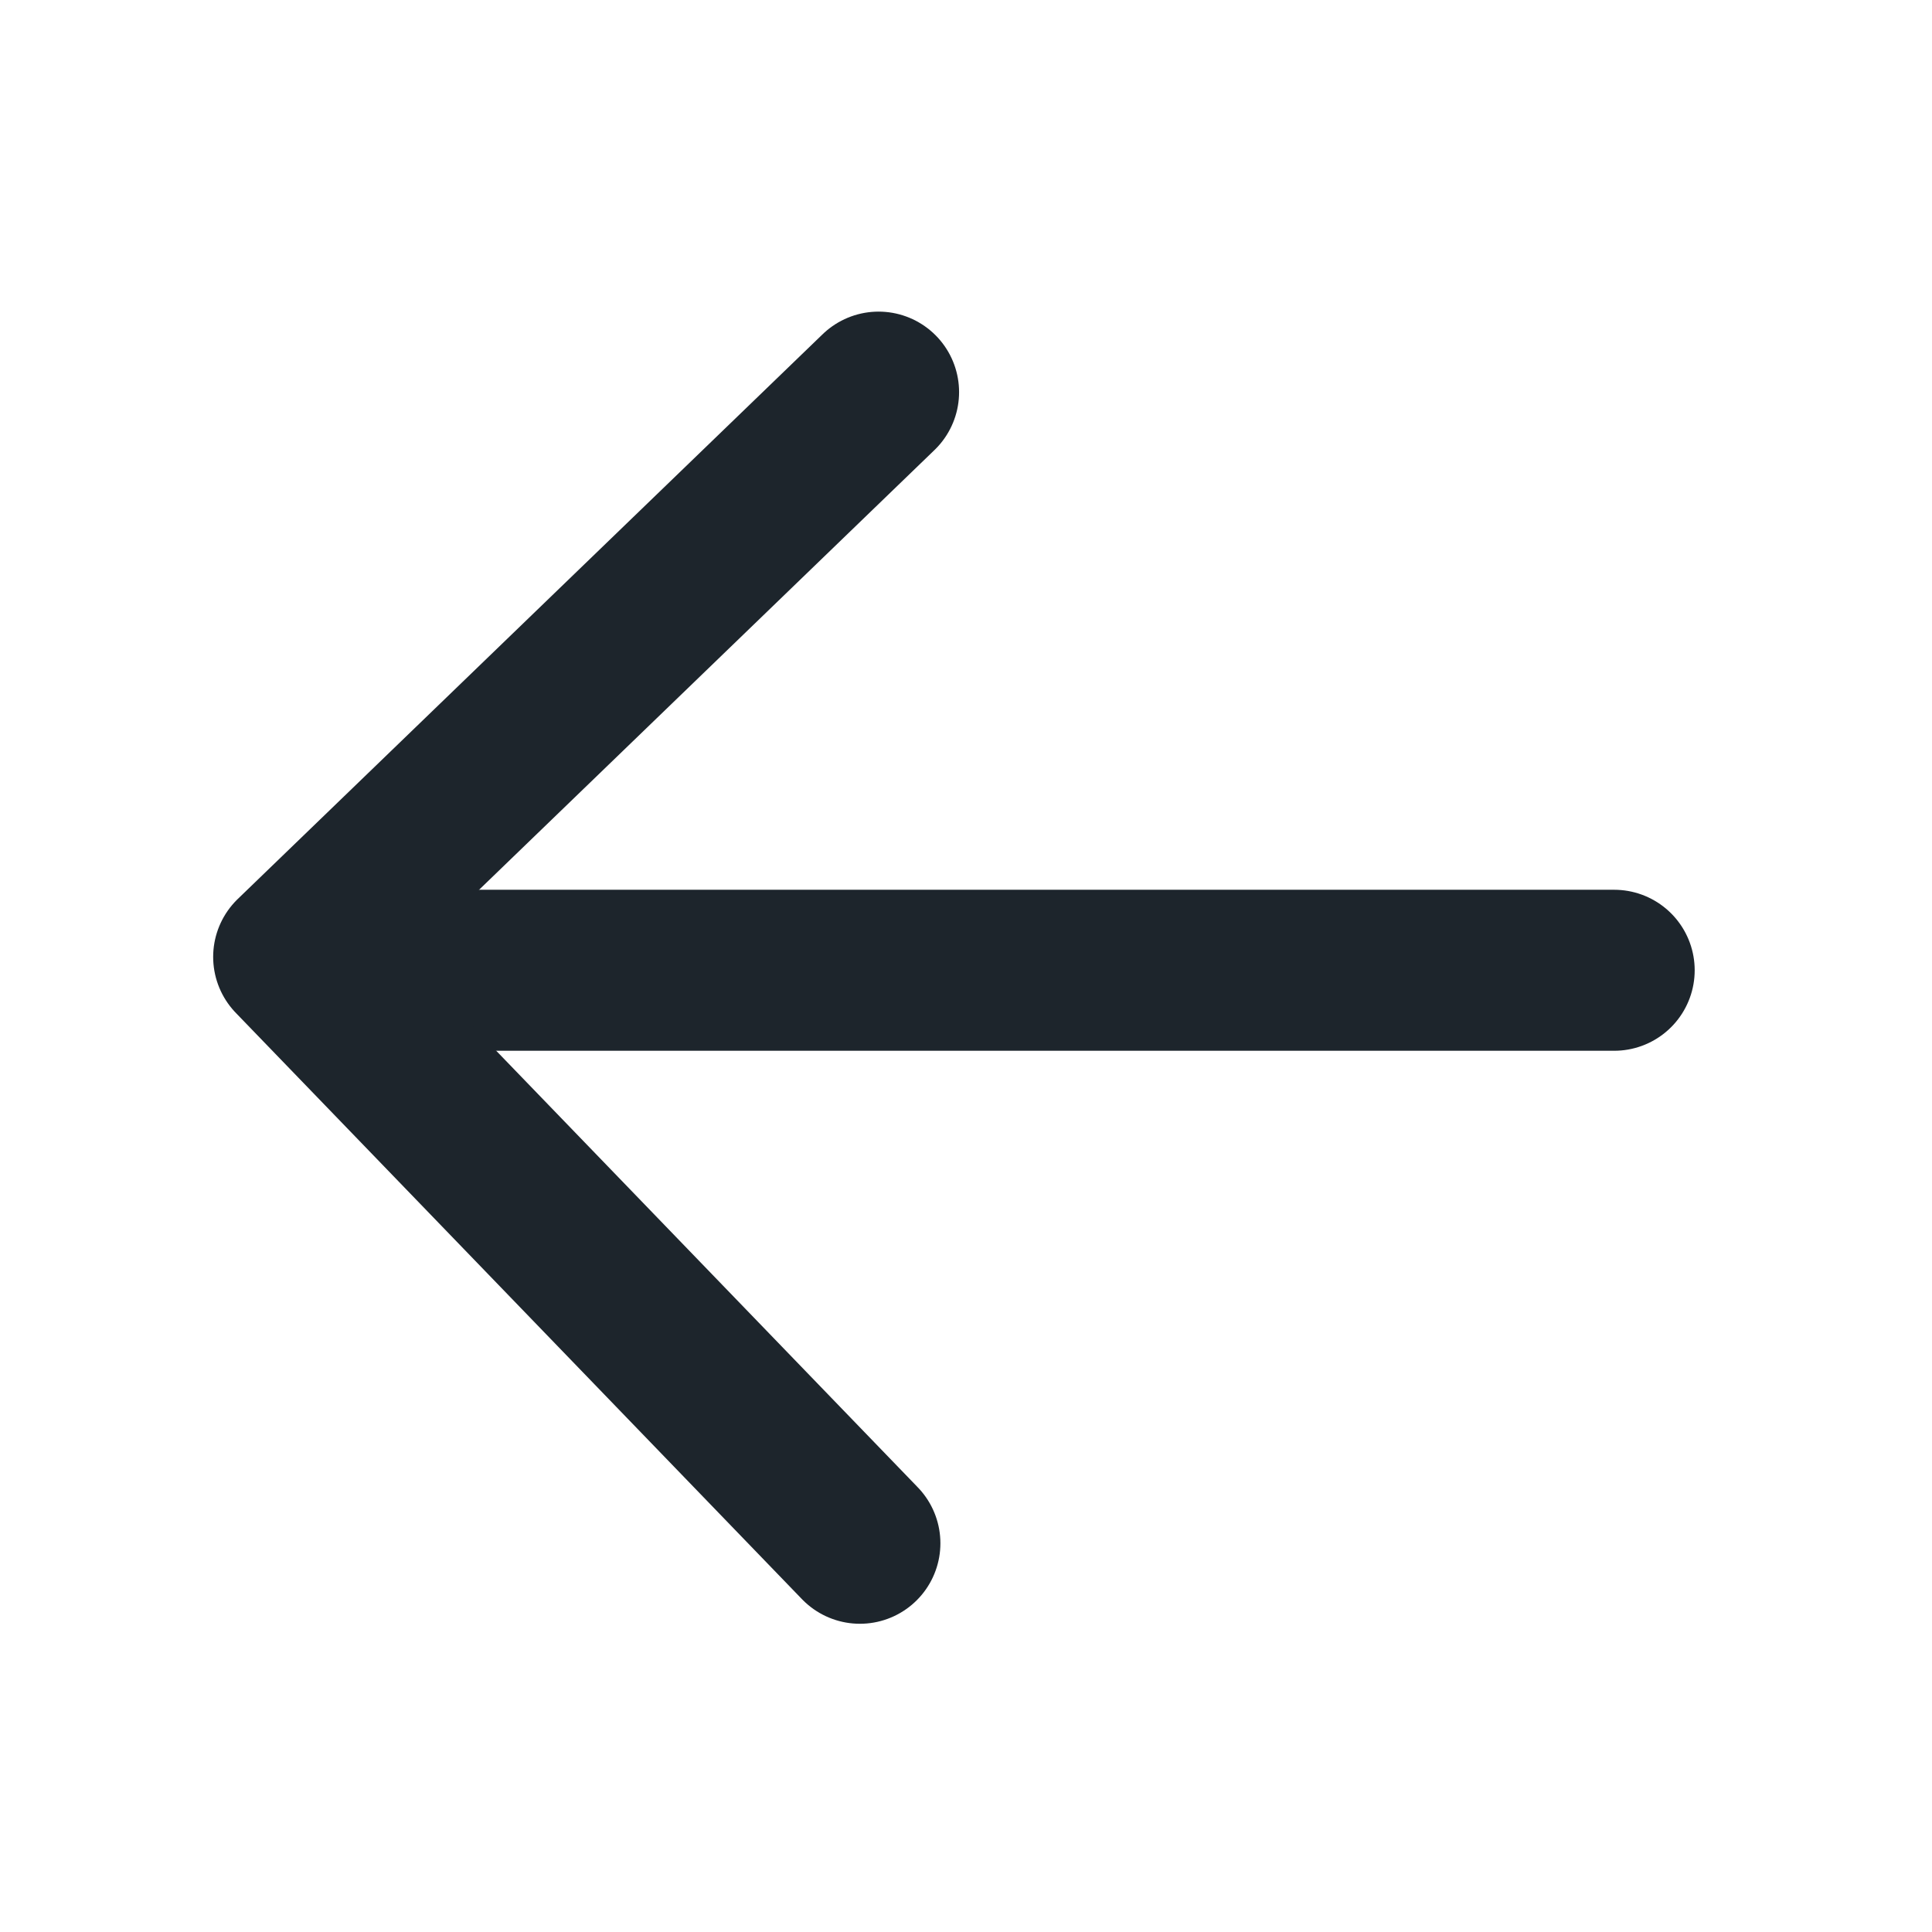
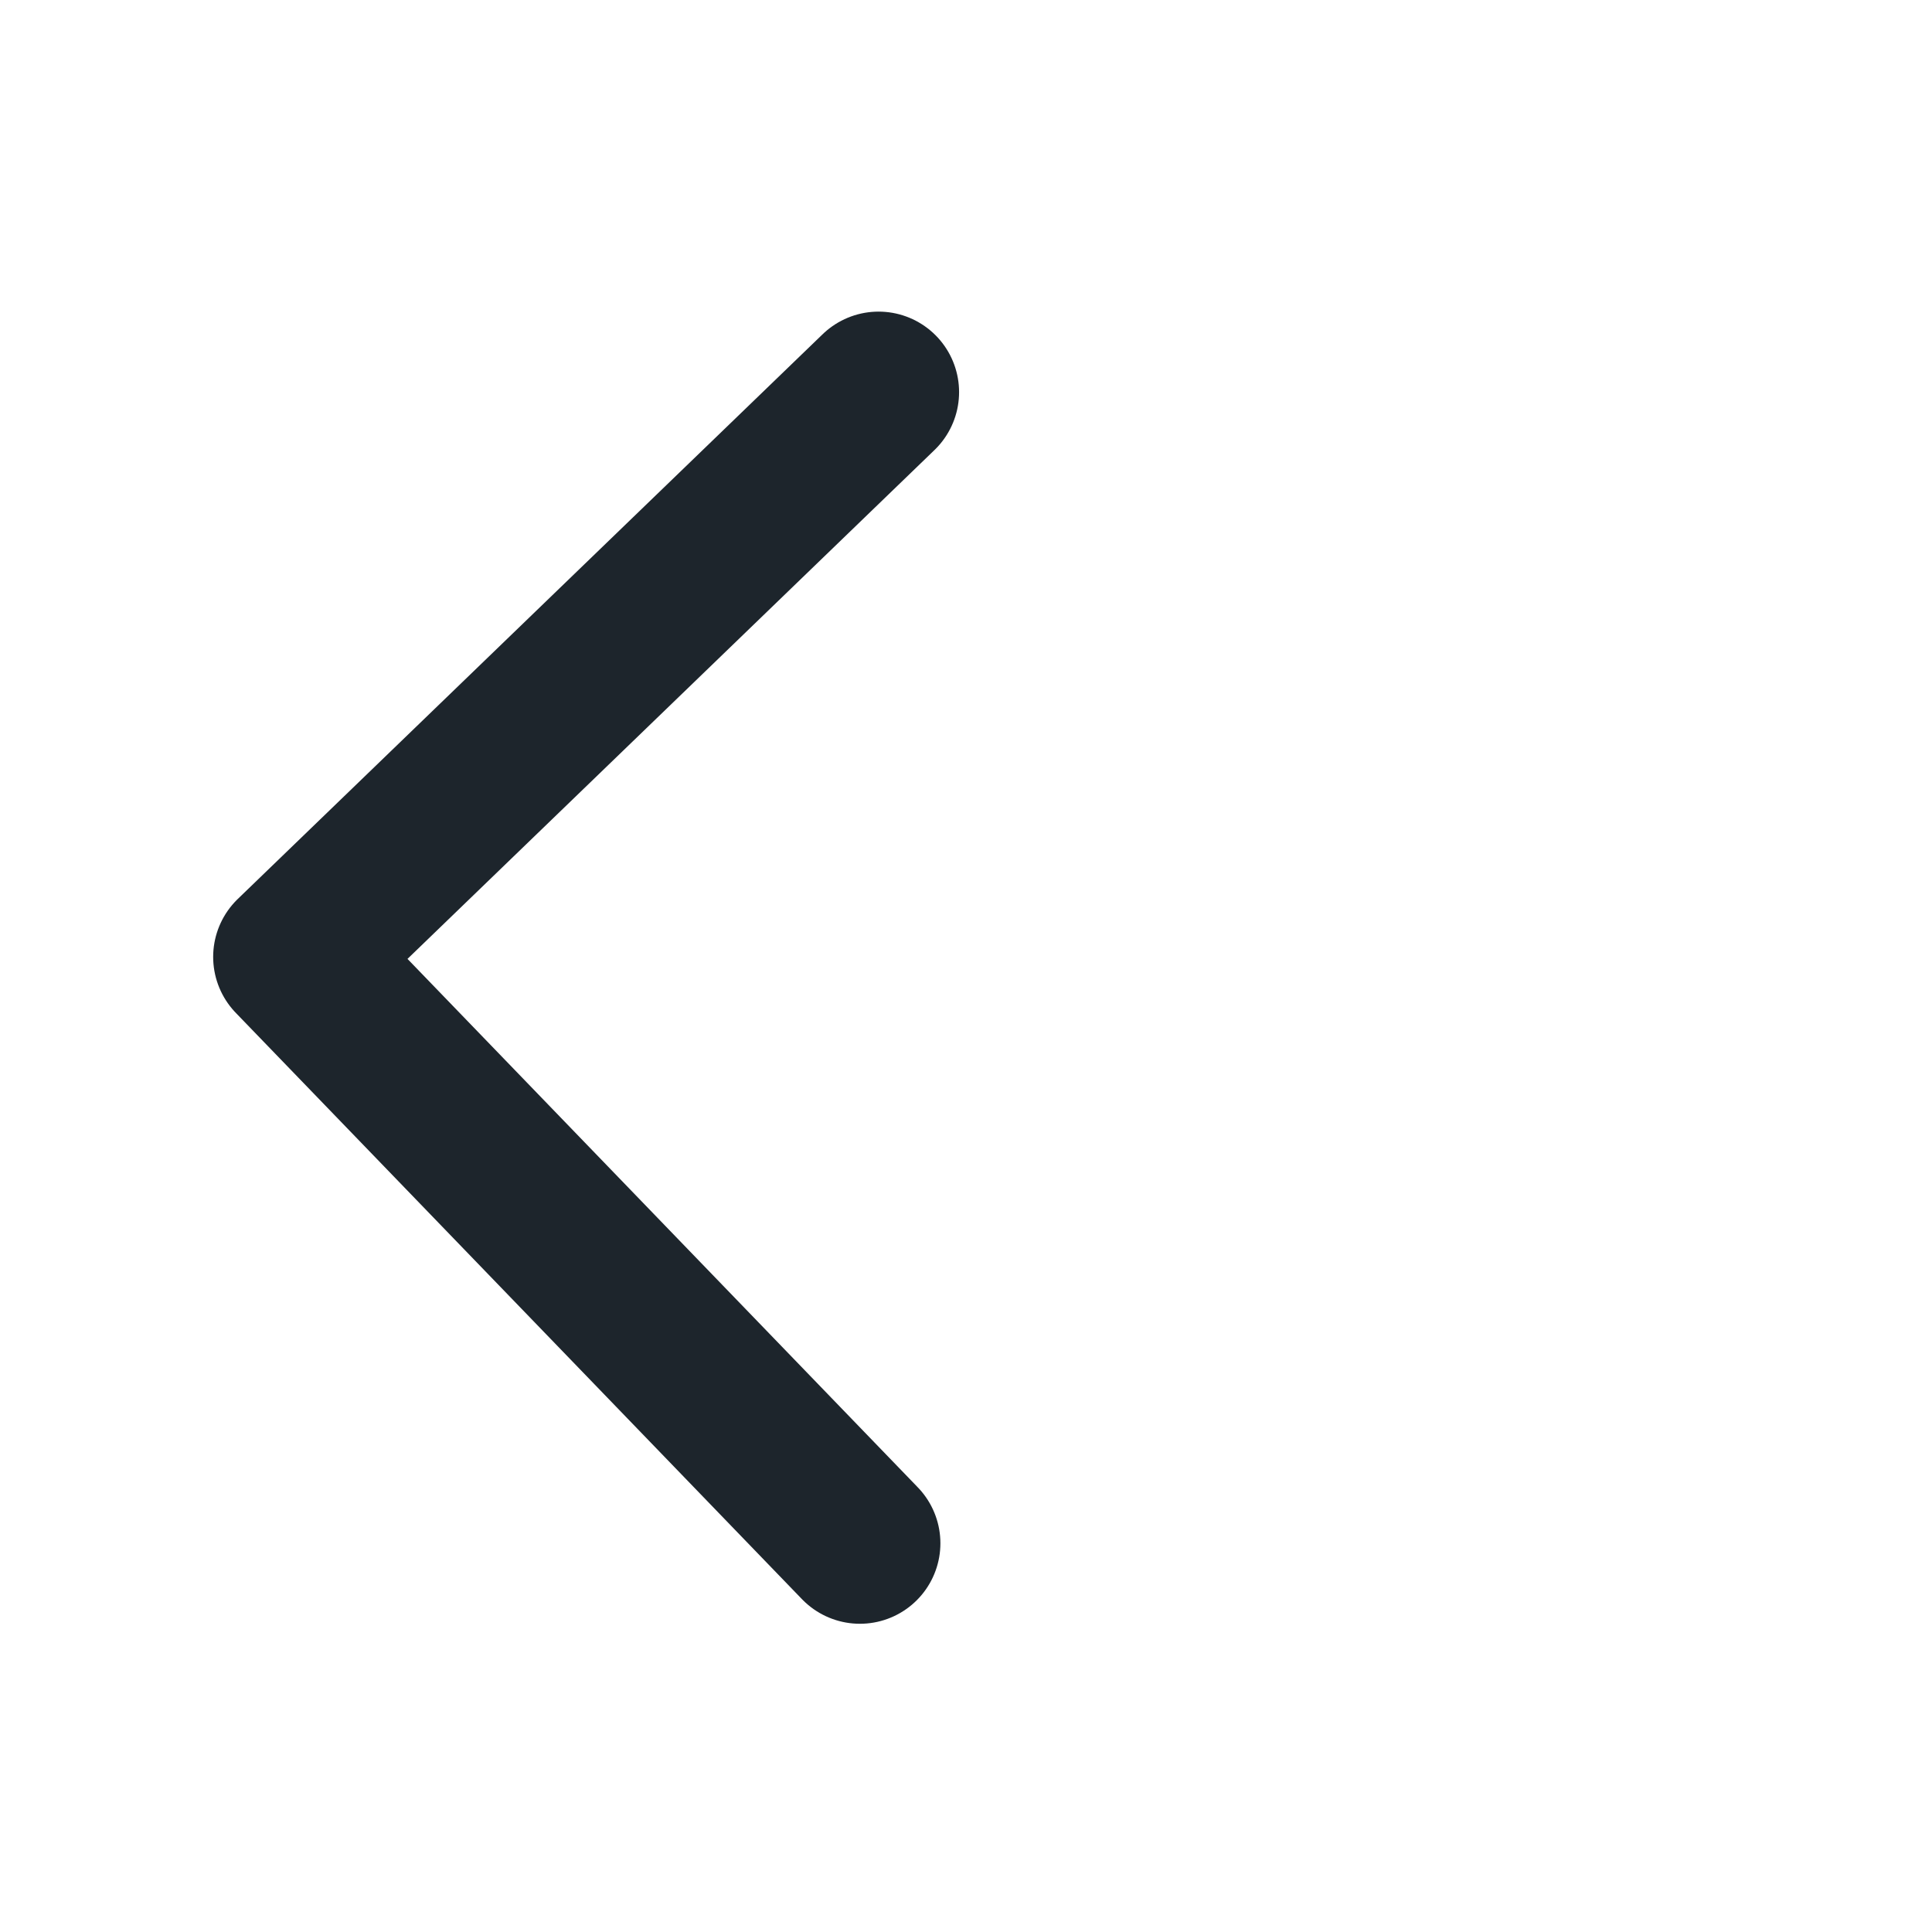
<svg xmlns="http://www.w3.org/2000/svg" width="24" height="24" viewBox="0 0 24 24" fill="none">
-   <path d="M4.052 12.053C5.327 12.053 19.159 12.053 20.052 12.053" stroke="#1D252C" stroke-width="2" stroke-linecap="round" stroke-linejoin="round" />
  <path d="M10.914 4.871L3.648 11.887L10.682 19.171" stroke="#1D252C" stroke-width="2" stroke-linecap="round" stroke-linejoin="round" />
</svg>